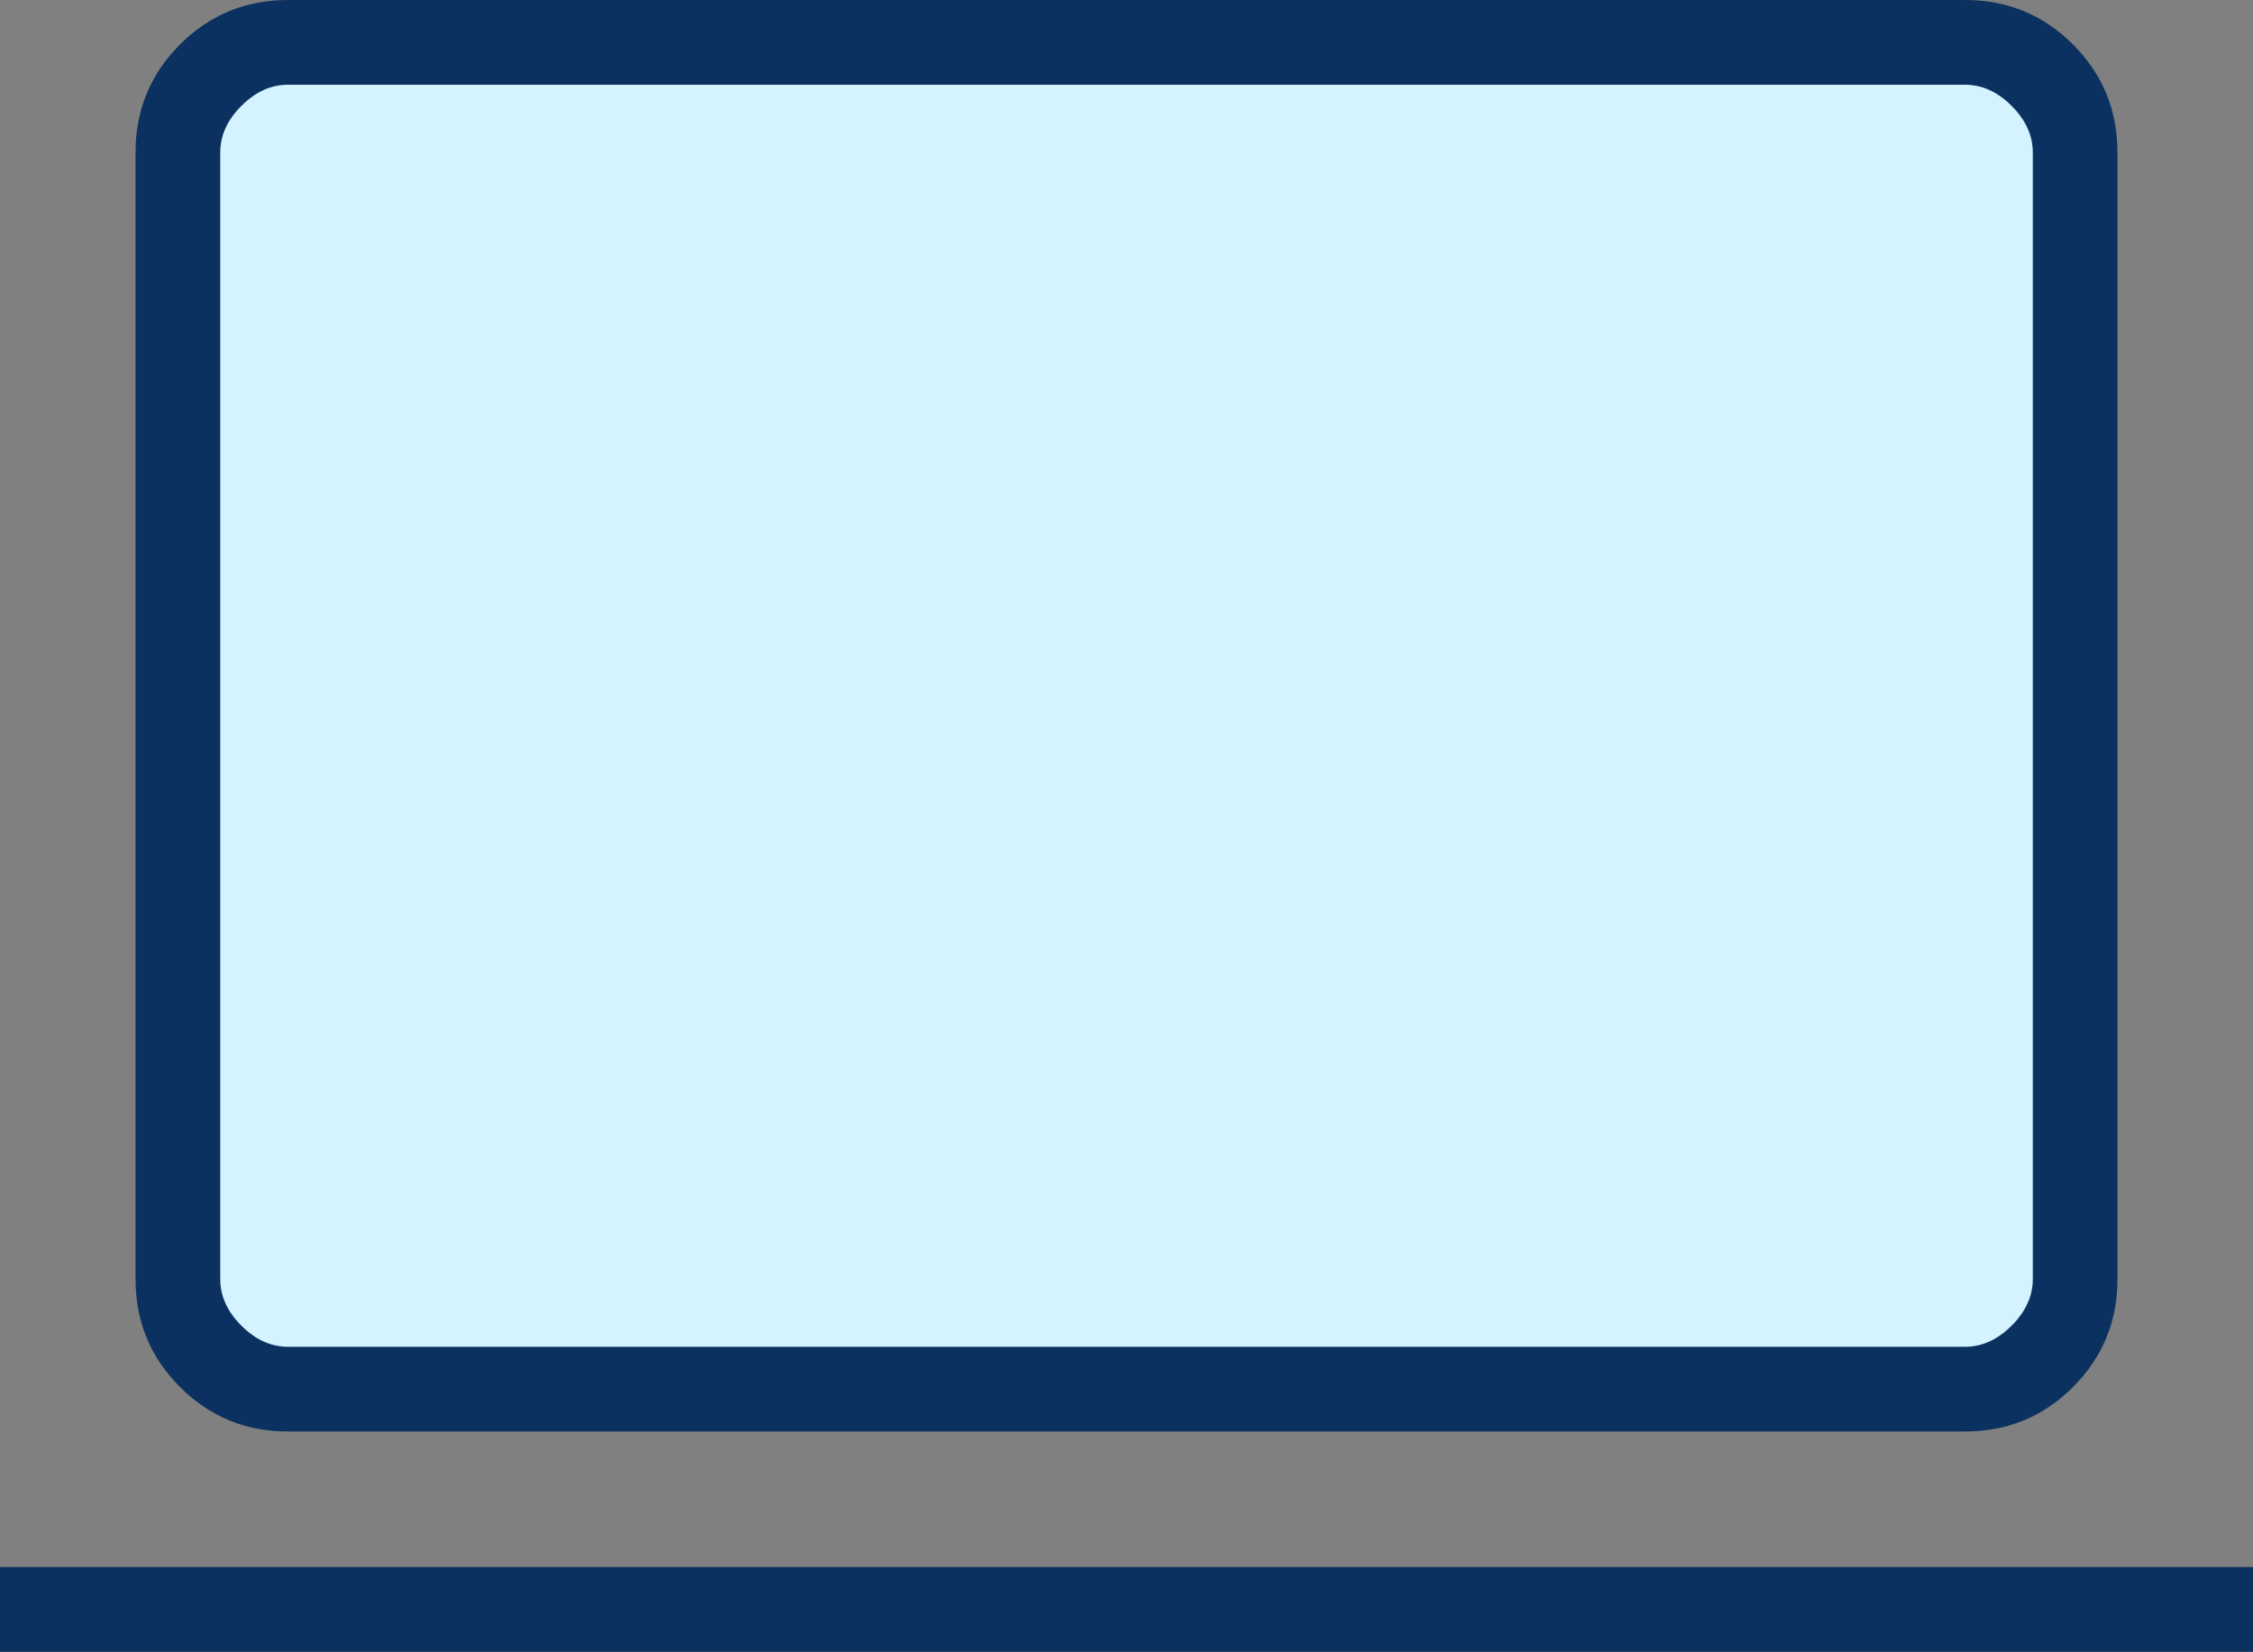
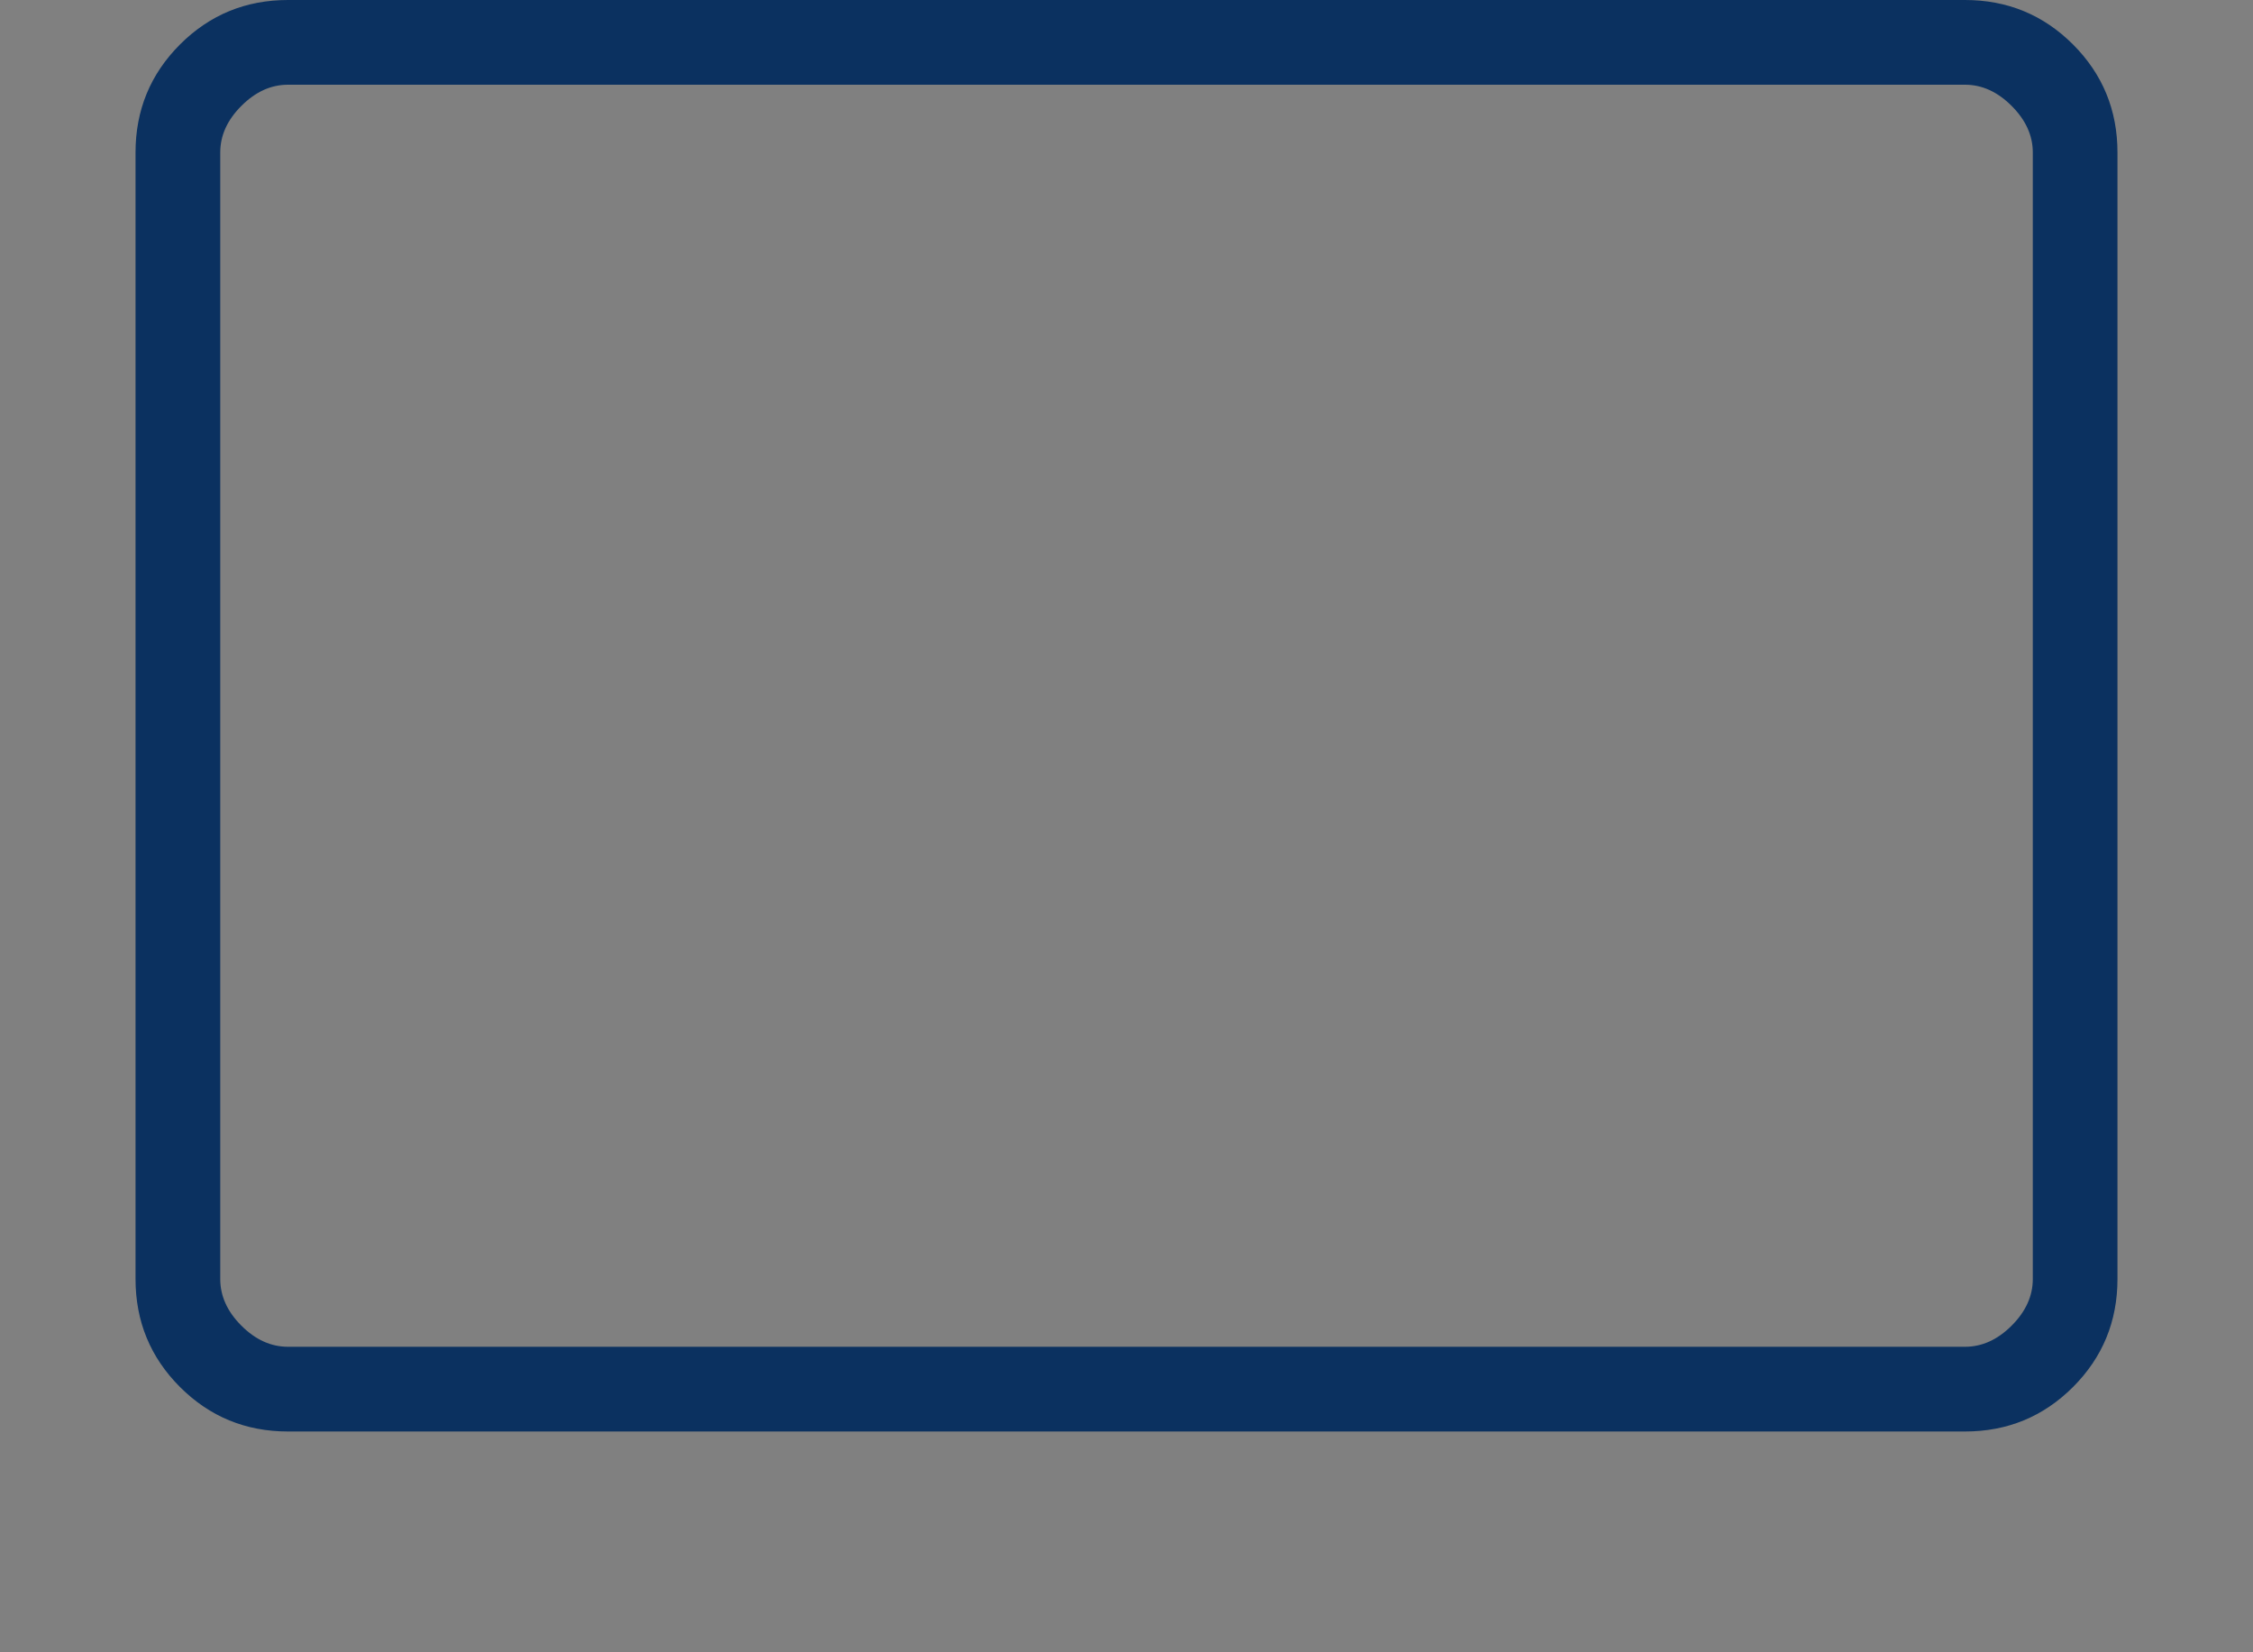
<svg xmlns="http://www.w3.org/2000/svg" width="45" height="33" viewBox="0 0 45 33" fill="none">
  <rect x="0" y="0" width="45" height="33" fill="#808080" stroke="none" />
-   <rect x="4" y="1.564" width="37" height="26" fill="#D4F3FF" />
-   <path d="M0 32.989V31.297H45V32.989H0ZM5.752 28.59C4.907 28.59 4.188 28.294 3.595 27.702C3.003 27.109 2.707 26.39 2.707 25.545V3.045C2.707 2.2 3.003 1.481 3.595 0.888C4.188 0.296 4.907 0 5.752 0H39.248C40.093 0 40.812 0.296 41.405 0.888C41.997 1.481 42.293 2.2 42.293 3.045V25.545C42.293 26.39 41.997 27.109 41.405 27.702C40.812 28.294 40.093 28.59 39.248 28.59H5.752ZM5.752 26.898H39.248C39.587 26.898 39.897 26.758 40.179 26.476C40.461 26.194 40.602 25.884 40.602 25.545V3.045C40.602 2.707 40.461 2.397 40.179 2.115C39.897 1.833 39.587 1.692 39.248 1.692H5.752C5.413 1.692 5.103 1.833 4.821 2.115C4.539 2.397 4.399 2.707 4.399 3.045V25.545C4.399 25.884 4.539 26.194 4.821 26.476C5.103 26.758 5.413 26.898 5.752 26.898Z" fill="#0B3160" />
+   <path d="M0 32.989H45V32.989H0ZM5.752 28.59C4.907 28.59 4.188 28.294 3.595 27.702C3.003 27.109 2.707 26.39 2.707 25.545V3.045C2.707 2.2 3.003 1.481 3.595 0.888C4.188 0.296 4.907 0 5.752 0H39.248C40.093 0 40.812 0.296 41.405 0.888C41.997 1.481 42.293 2.2 42.293 3.045V25.545C42.293 26.39 41.997 27.109 41.405 27.702C40.812 28.294 40.093 28.59 39.248 28.59H5.752ZM5.752 26.898H39.248C39.587 26.898 39.897 26.758 40.179 26.476C40.461 26.194 40.602 25.884 40.602 25.545V3.045C40.602 2.707 40.461 2.397 40.179 2.115C39.897 1.833 39.587 1.692 39.248 1.692H5.752C5.413 1.692 5.103 1.833 4.821 2.115C4.539 2.397 4.399 2.707 4.399 3.045V25.545C4.399 25.884 4.539 26.194 4.821 26.476C5.103 26.758 5.413 26.898 5.752 26.898Z" fill="#0B3160" />
</svg>